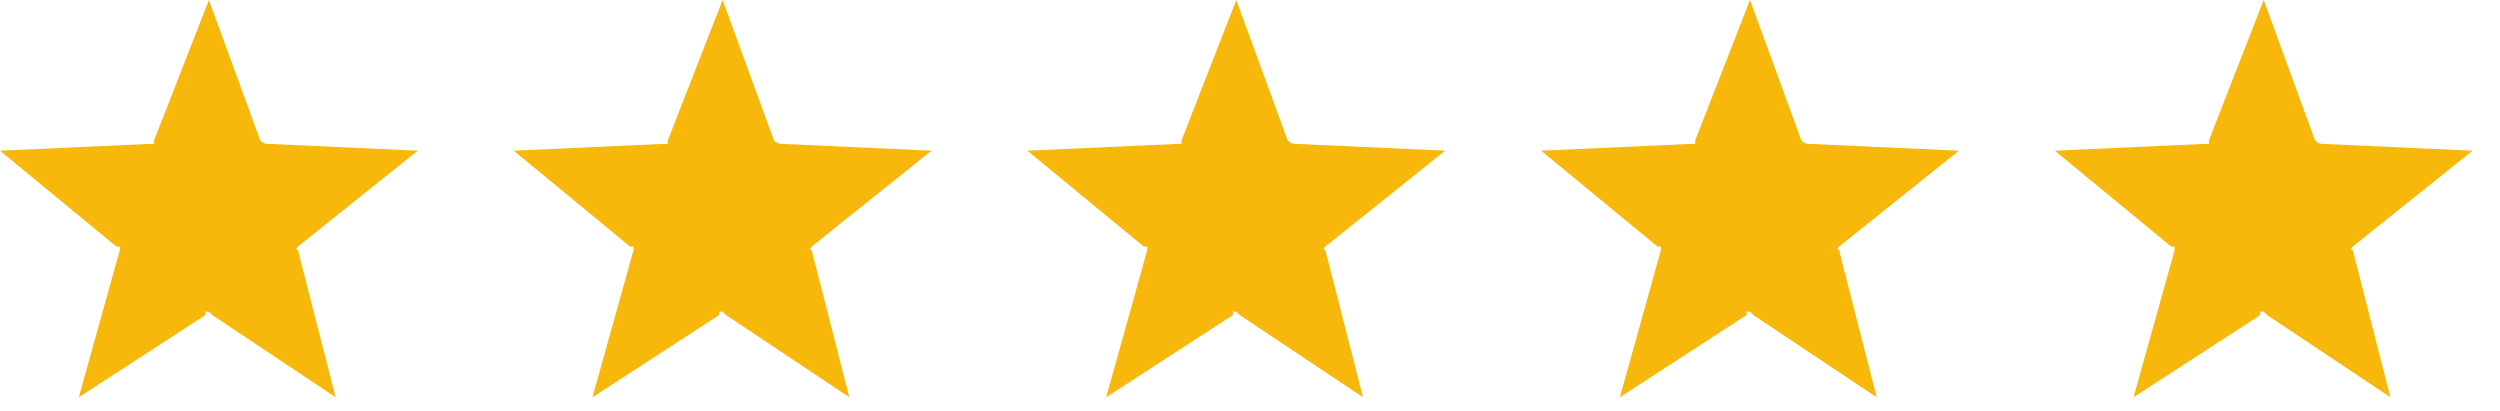
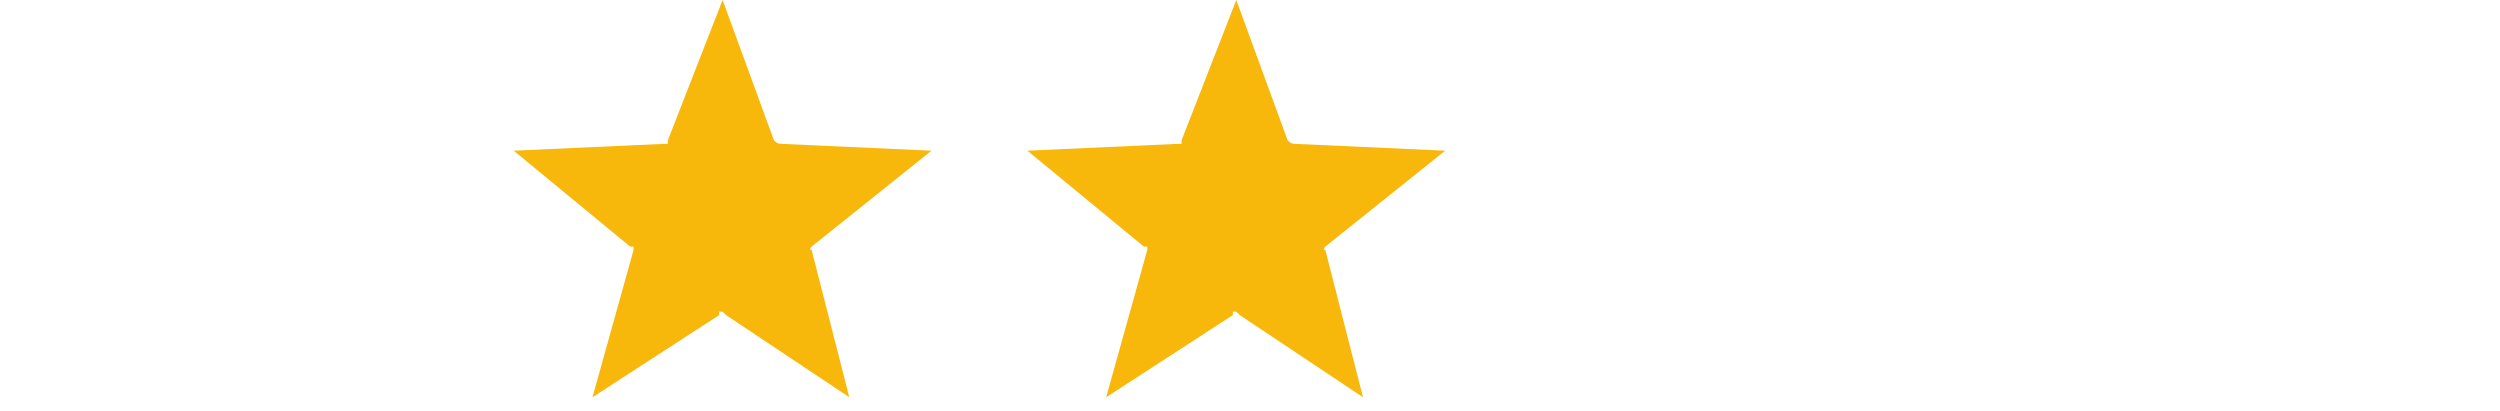
<svg xmlns="http://www.w3.org/2000/svg" version="1.2" viewBox="0 0 73 12" width="73" height="12">
  <style>.a{fill:#f7b80b}</style>
-   <path class="a" d="m7.6 4.1q0.1 0.1 0.2 0.1l4.4 0.2-3.5 2.8c0 0-0.1 0.1 0 0.1l1.1 4.3-3.6-2.4q0 0-0.1-0.1 0 0 0 0 0 0-0.1 0 0 0.1 0 0.1l-3.7 2.4 1.2-4.3q0 0 0 0 0 0 0-0.1 0 0 0 0 0 0-0.1 0l-3.4-2.8 4.4-0.2q0 0 0.1 0 0 0 0 0 0 0 0 0 0-0.1 0-0.1l1.6-4.1z" />
  <path class="a" d="m22.6 4.1q0.1 0.1 0.2 0.1l4.4 0.2-3.5 2.8c0 0-0.1 0.1 0 0.1l1.1 4.3-3.6-2.4q0 0-0.1-0.1 0 0 0 0 0 0-0.1 0 0 0.1 0 0.1l-3.7 2.4 1.2-4.3q0 0 0 0 0 0 0-0.1 0 0 0 0 0 0-0.1 0l-3.4-2.8 4.4-0.2q0 0 0.1 0 0 0 0 0 0 0 0 0 0-0.1 0-0.1l1.6-4.1z" />
  <path class="a" d="m37.6 4.1q0.1 0.1 0.2 0.1l4.4 0.2-3.5 2.8c0 0-0.1 0.1 0 0.1l1.1 4.3-3.6-2.4q0 0-0.1-0.1 0 0 0 0 0 0-0.1 0 0 0.1 0 0.1l-3.7 2.4 1.2-4.3q0 0 0 0 0 0 0-0.1 0 0 0 0 0 0-0.1 0l-3.4-2.8 4.4-0.2q0 0 0.1 0 0 0 0 0 0 0 0 0 0-0.1 0-0.1l1.6-4.1z" />
-   <path class="a" d="m52.6 4.1q0.1 0.1 0.2 0.1l4.4 0.2-3.5 2.8c0 0-0.1 0.1 0 0.1l1.1 4.3-3.6-2.4q0 0-0.1-0.1 0 0 0 0 0 0-0.1 0 0 0.1 0 0.1l-3.7 2.4 1.2-4.3q0 0 0 0 0 0 0-0.1 0 0 0 0 0 0-0.1 0l-3.4-2.8 4.4-0.2q0 0 0.1 0 0 0 0 0 0 0 0 0 0-0.1 0-0.1l1.6-4.1z" />
-   <path class="a" d="m67.6 4.1q0.1 0.1 0.2 0.1l4.4 0.2-3.5 2.8c0 0-0.1 0.1 0 0.1l1.1 4.3-3.6-2.4q0 0-0.1-0.1 0 0 0 0 0 0-0.1 0 0 0.1 0 0.1l-3.7 2.4 1.2-4.3q0 0 0 0 0 0 0-0.1 0 0 0 0 0 0-0.1 0l-3.4-2.8 4.4-0.2q0 0 0.1 0 0 0 0 0 0 0 0 0 0-0.1 0-0.1l1.6-4.1z" />
</svg>